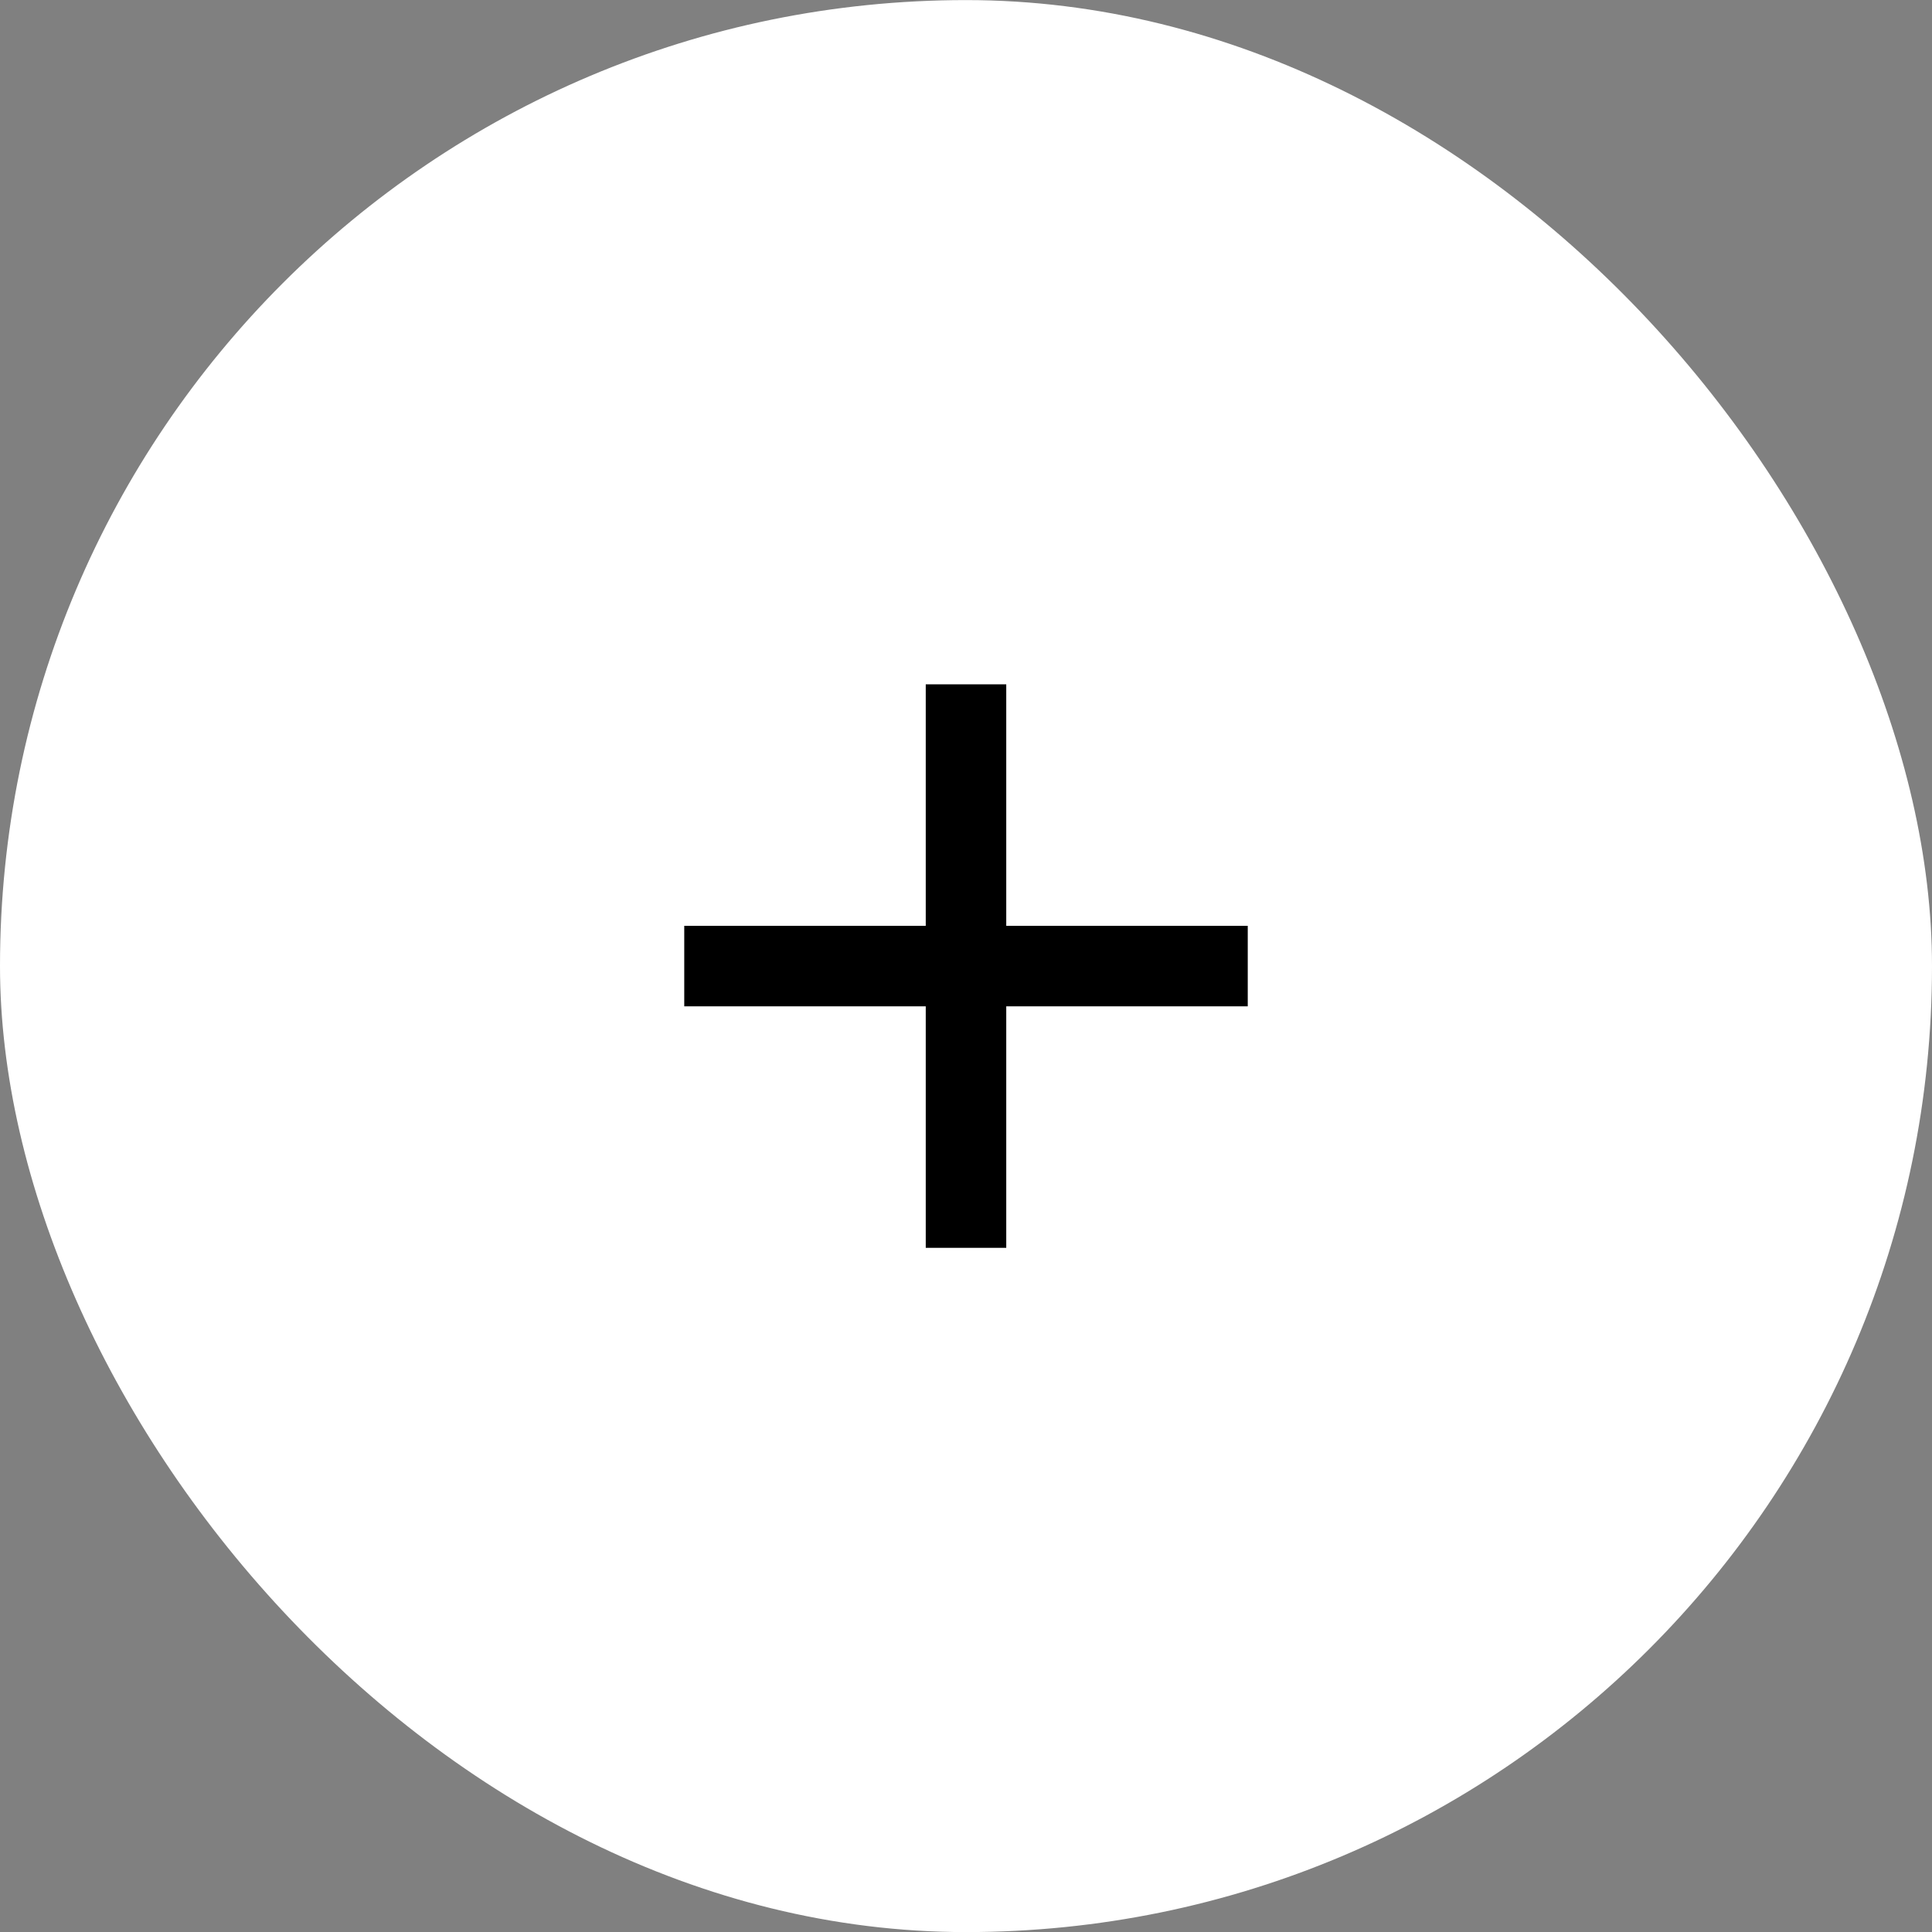
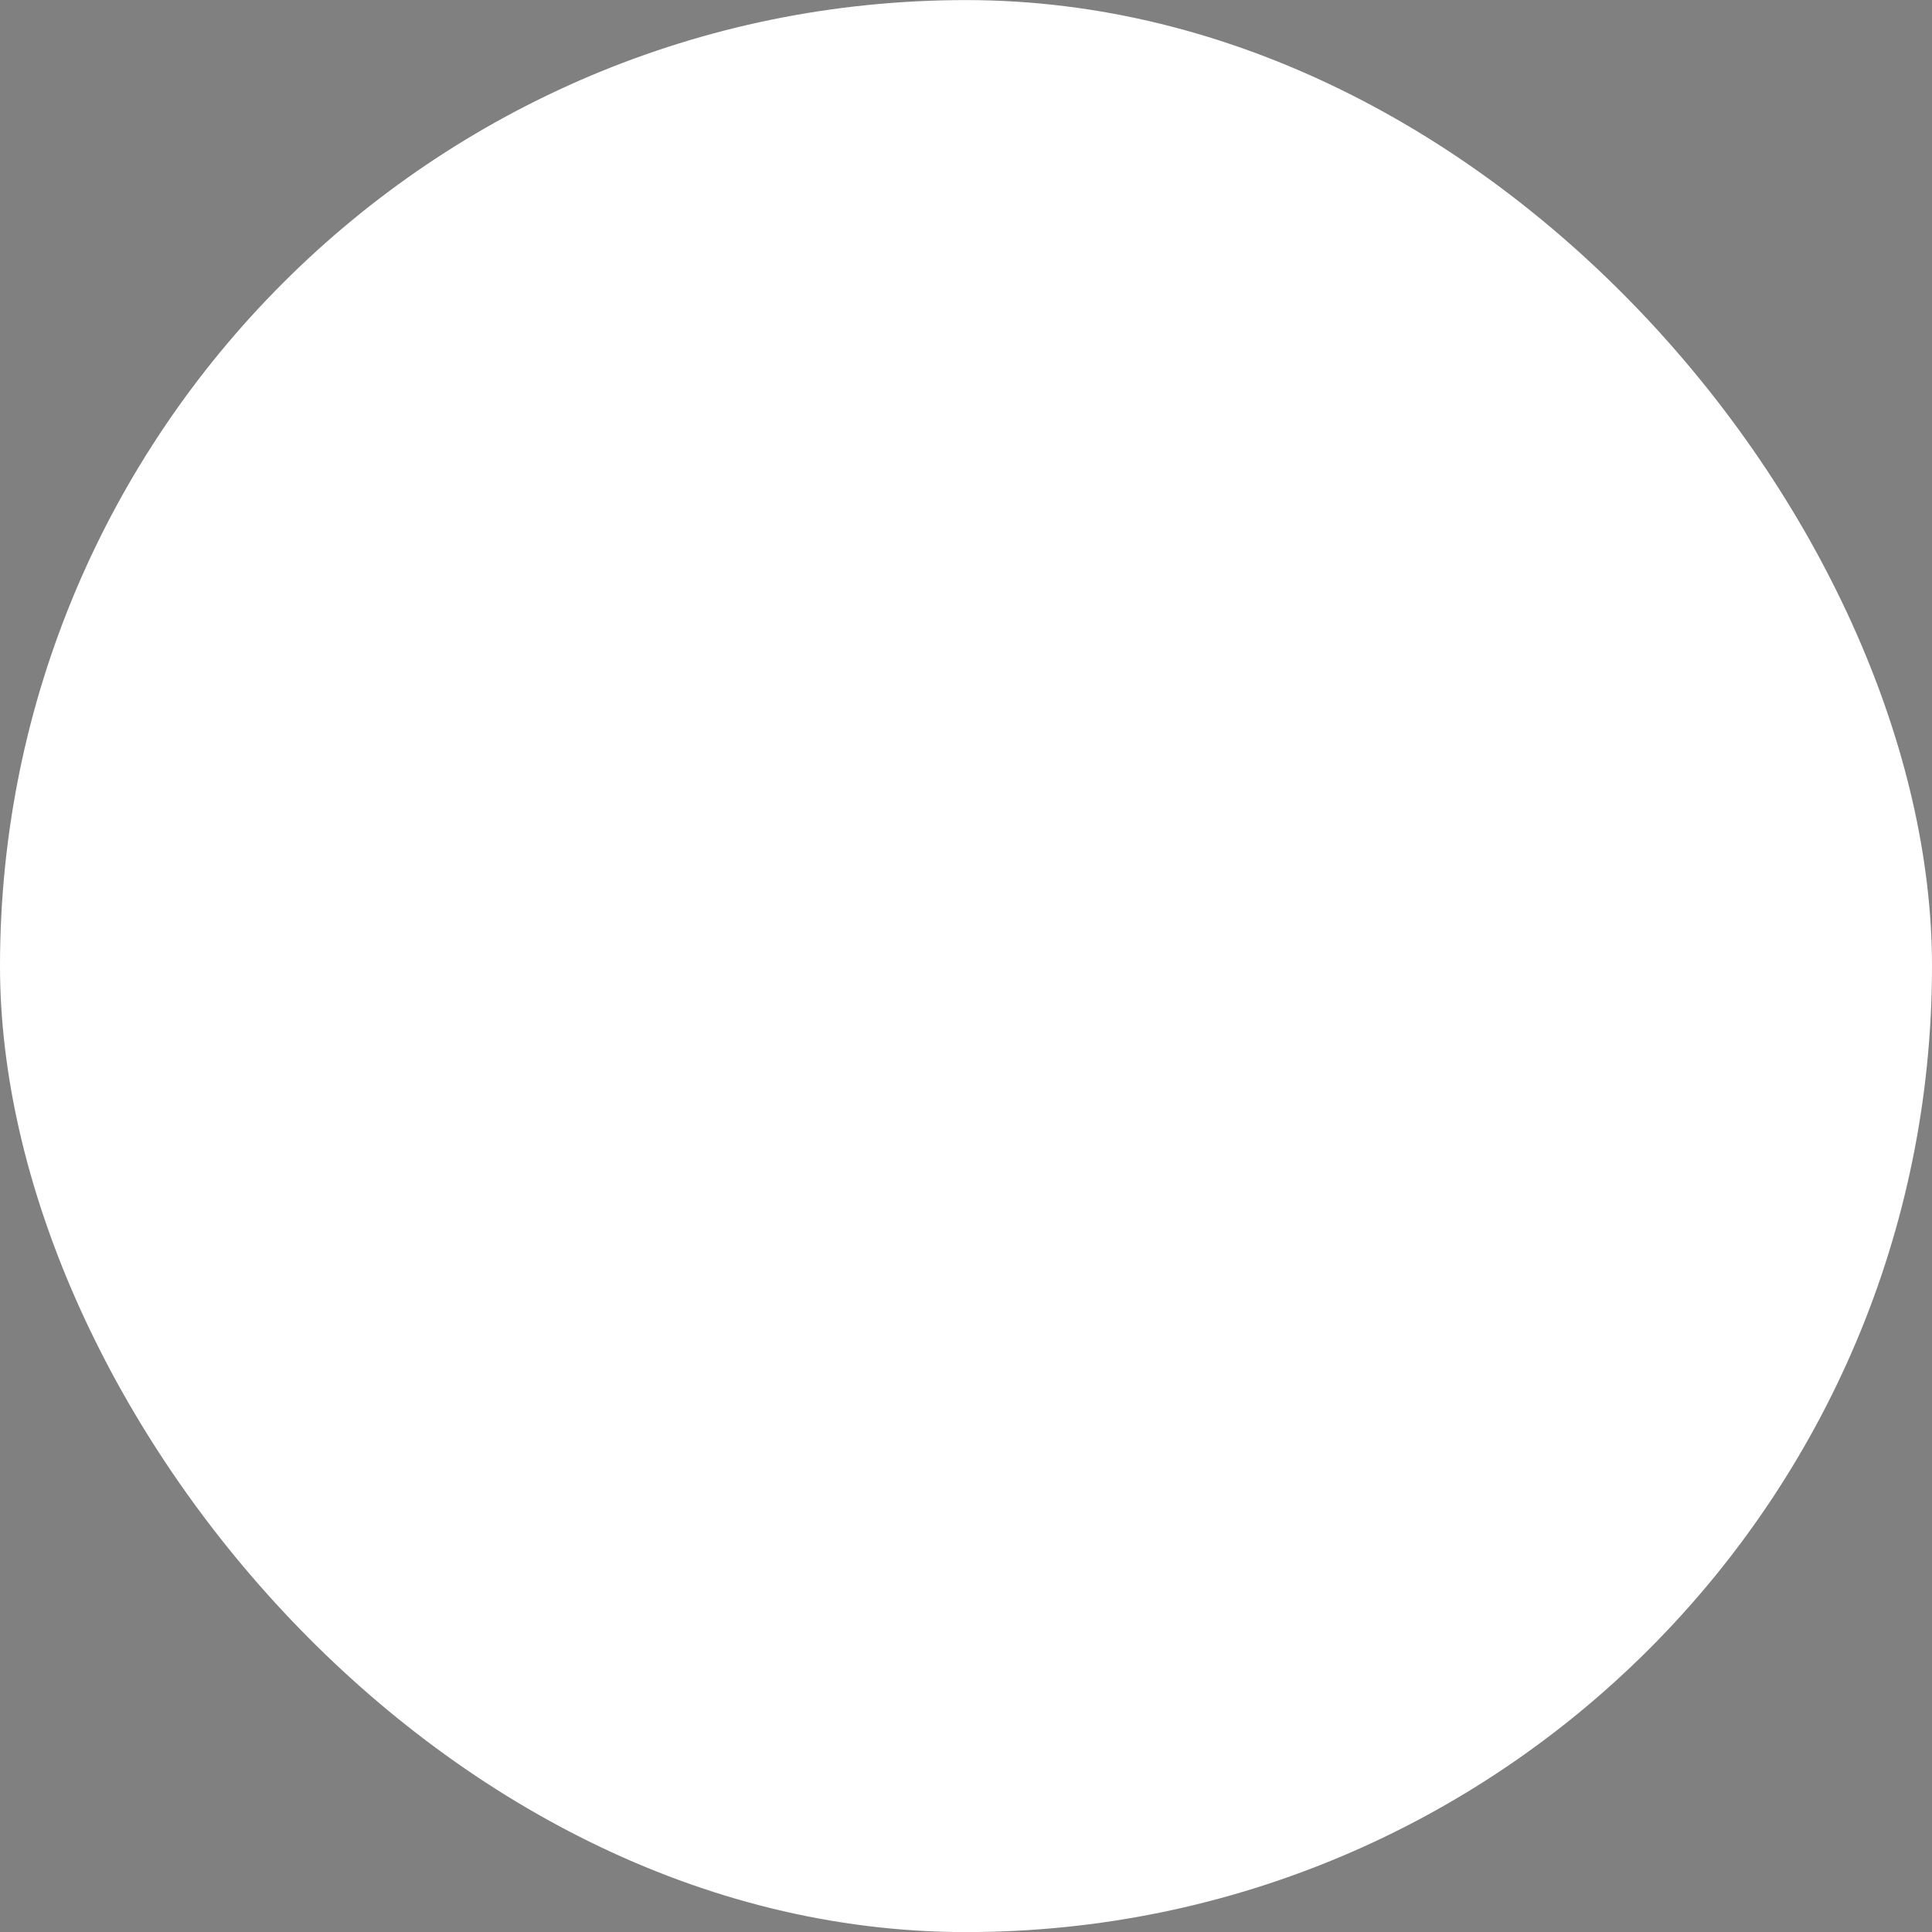
<svg xmlns="http://www.w3.org/2000/svg" width="48" height="48" viewBox="0 0 48 48" fill="none">
  <rect x="0" y="0" width="48" height="48" fill="#808080" stroke="none" />
  <rect y="0.002" width="48" height="48" rx="24" fill="white" />
-   <path fill-rule="evenodd" clip-rule="evenodd" d="M25 17.002H23V23.002H17V25.002H23V31.002H25V25.002H31V23.002H25V17.002Z" fill="black" />
</svg>